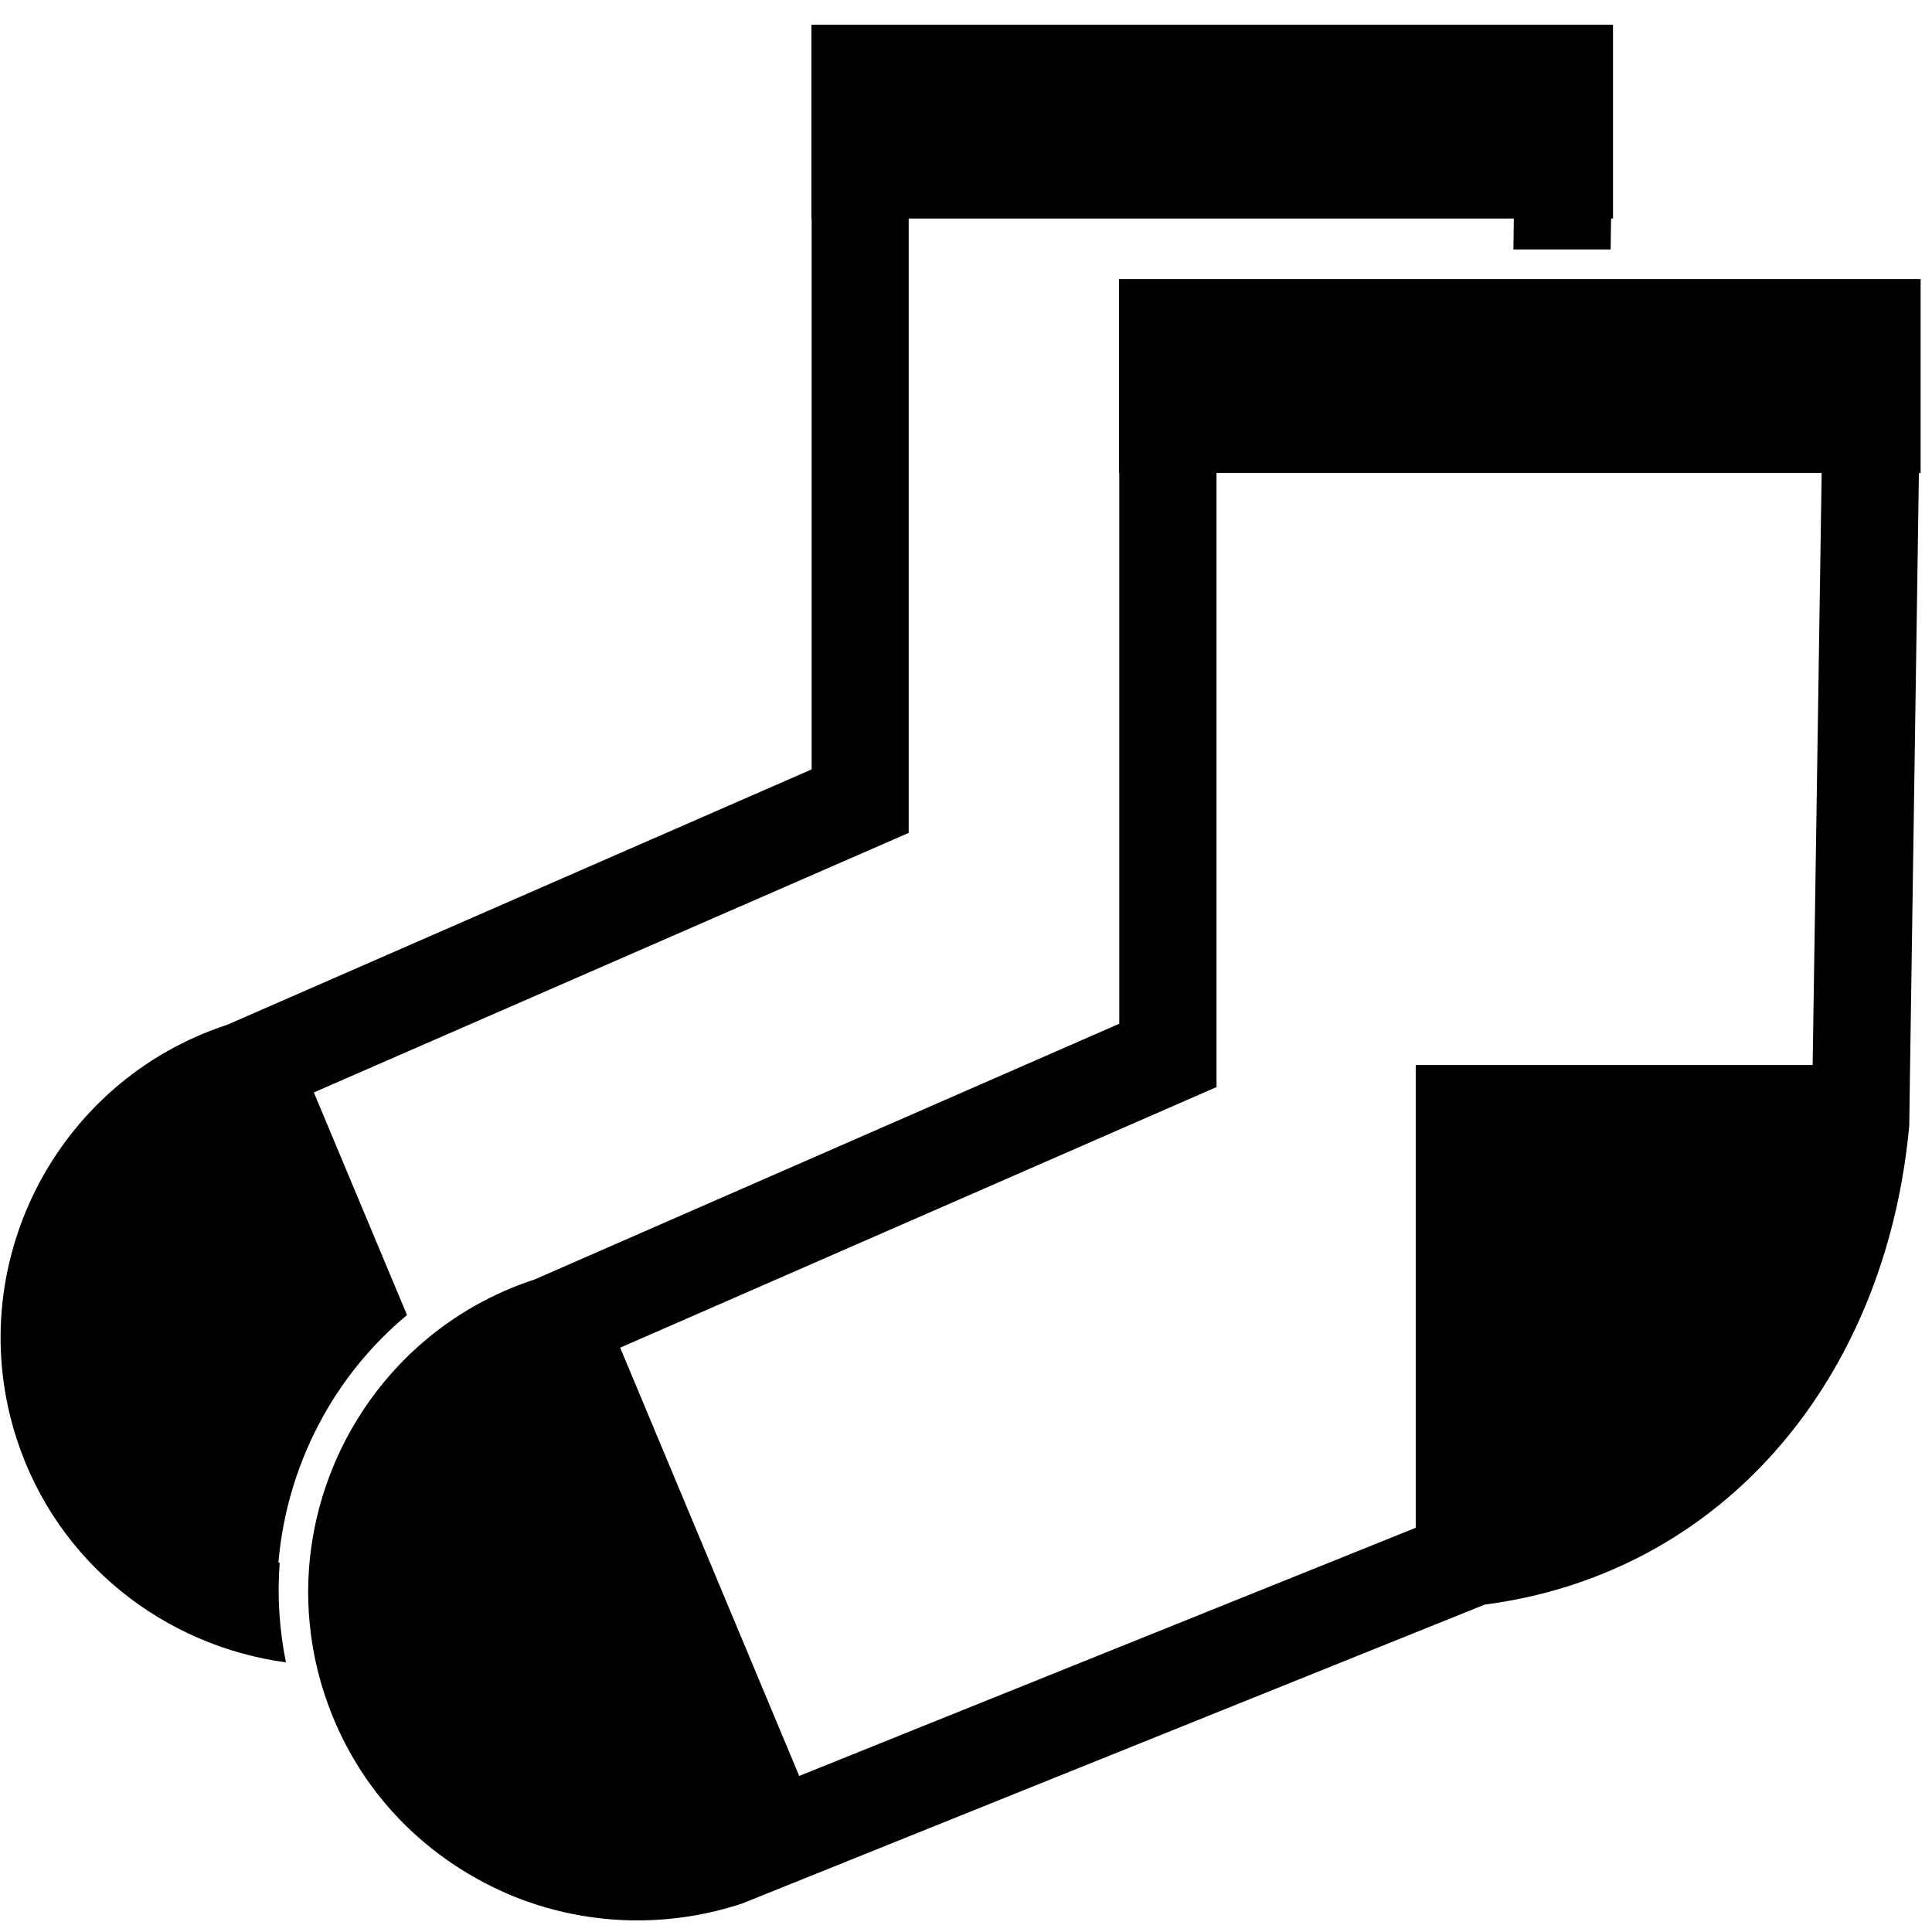
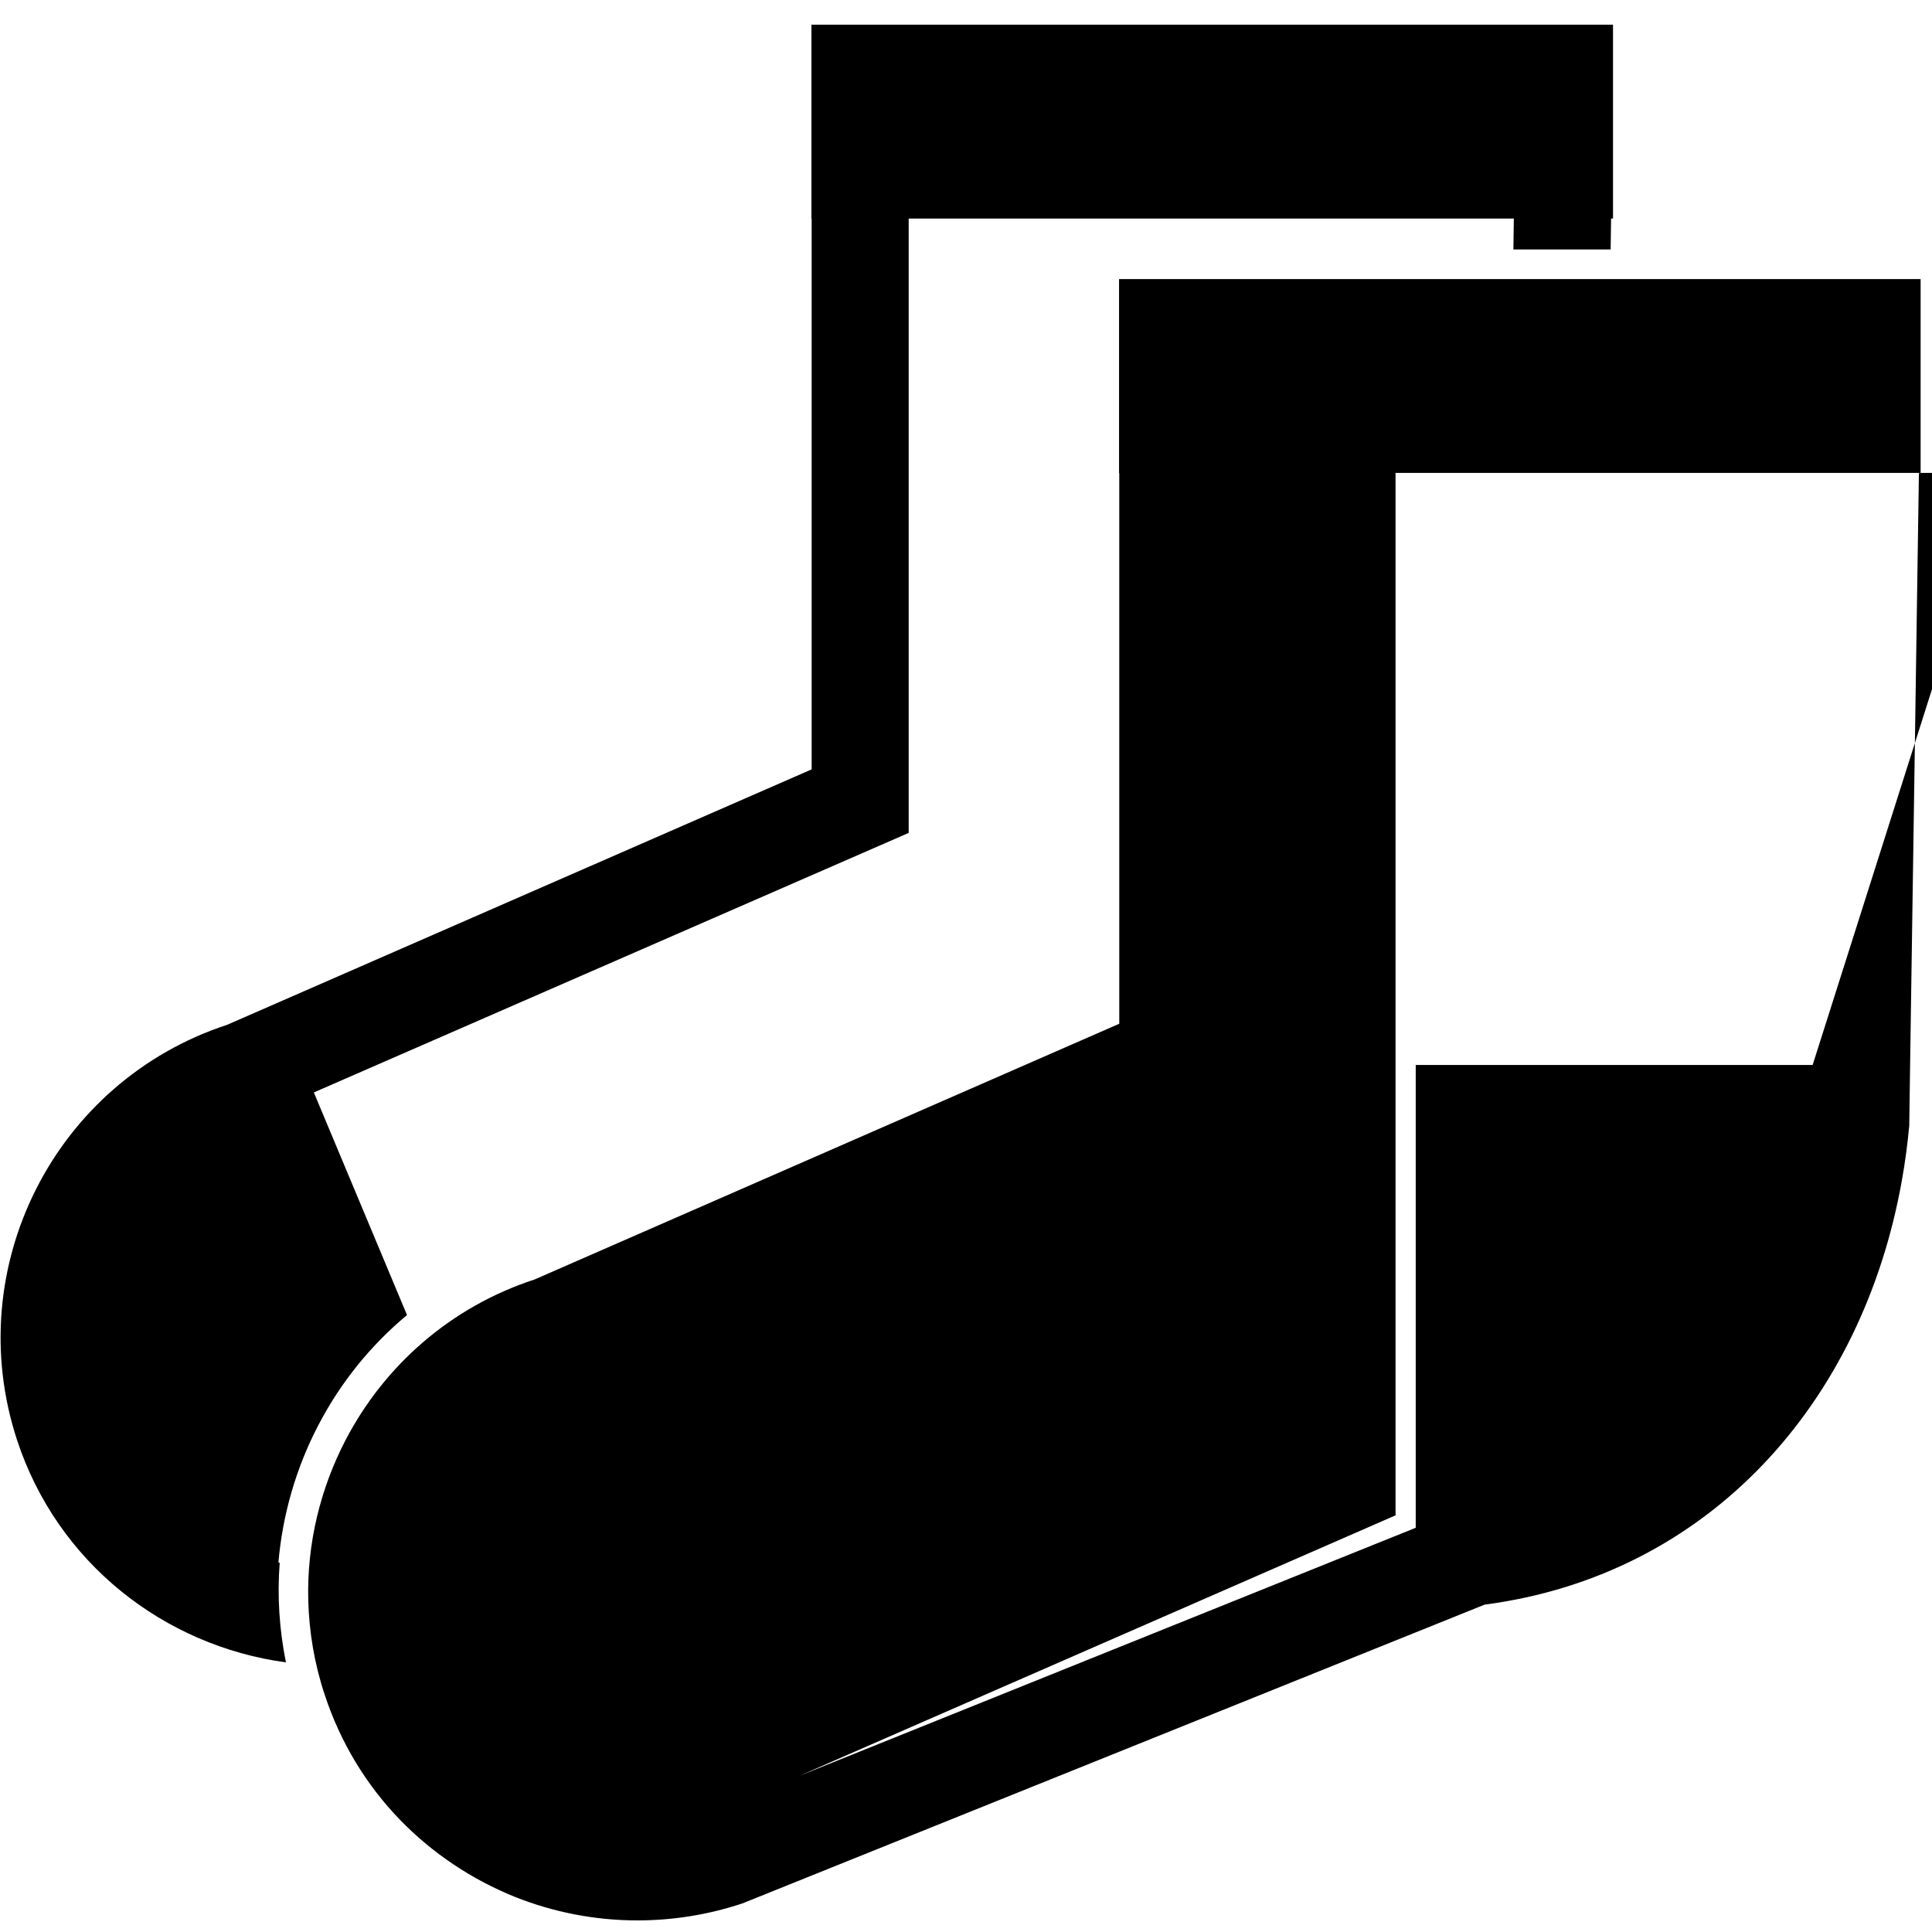
<svg xmlns="http://www.w3.org/2000/svg" fill="#000000" height="800px" width="800px" version="1.2" baseProfile="tiny" id="Layer_1" viewBox="-29 -170 900 900" xml:space="preserve">
-   <path d="M492.3-40v90.4h0.1v256.5L220.1,426c-39.5,12.9-70.1,40.4-88,74.6c-11.9,22.8-18.2,48.6-17.5,75c0.4,14.5,2.8,29.2,7.6,43.7  c7.4,22.6,19.6,42.4,35.1,58.4c15.2,15.7,33.6,27.9,53.7,36c17.9,7.1,37.2,10.9,56.9,10.9c16.1,0,32.6-2.5,48.9-7.9l345.8-139.2  C767,563.8,838.6,483.7,857,379.7c1.5-8.3,2.6-16.8,3.4-25.3l0.4-28.3l4.1-275.7h0.8V-6.3v-3h0V-40H492.3z M815.4,326.1H630.5v215.6  L343.3,657.3l-83.4-199.5l277.8-121.4V50.3h281.9L815.4,326.1z M722.4-158.5v30.7v2.9v56.7h-0.9l-0.2,14.4H676l0.2-14.4H394.3V218  L117.2,338.9l43.4,103.7c-16.8,14-30.9,31.3-41.3,51.3c-10.4,19.9-16.7,41.8-18.6,64c0.2,0,0.4,0.1,0.6,0.1  c-1.2,15.5-0.2,31,2.9,46.4C47.5,596.7-2.3,558.1-21.1,500.7c-26.3-80.3,17.6-167,97.9-193.3l272.3-119V-68.1H349v-90.4H722.4z" />
+   <path d="M492.3-40v90.4h0.1v256.5L220.1,426c-39.5,12.9-70.1,40.4-88,74.6c-11.9,22.8-18.2,48.6-17.5,75c0.4,14.5,2.8,29.2,7.6,43.7  c7.4,22.6,19.6,42.4,35.1,58.4c15.2,15.7,33.6,27.9,53.7,36c17.9,7.1,37.2,10.9,56.9,10.9c16.1,0,32.6-2.5,48.9-7.9l345.8-139.2  C767,563.8,838.6,483.7,857,379.7c1.5-8.3,2.6-16.8,3.4-25.3l0.4-28.3l4.1-275.7h0.8V-6.3v-3h0V-40H492.3z M815.4,326.1H630.5v215.6  L343.3,657.3l277.8-121.4V50.3h281.9L815.4,326.1z M722.4-158.5v30.7v2.9v56.7h-0.9l-0.2,14.4H676l0.2-14.4H394.3V218  L117.2,338.9l43.4,103.7c-16.8,14-30.9,31.3-41.3,51.3c-10.4,19.9-16.7,41.8-18.6,64c0.2,0,0.4,0.1,0.6,0.1  c-1.2,15.5-0.2,31,2.9,46.4C47.5,596.7-2.3,558.1-21.1,500.7c-26.3-80.3,17.6-167,97.9-193.3l272.3-119V-68.1H349v-90.4H722.4z" />
</svg>